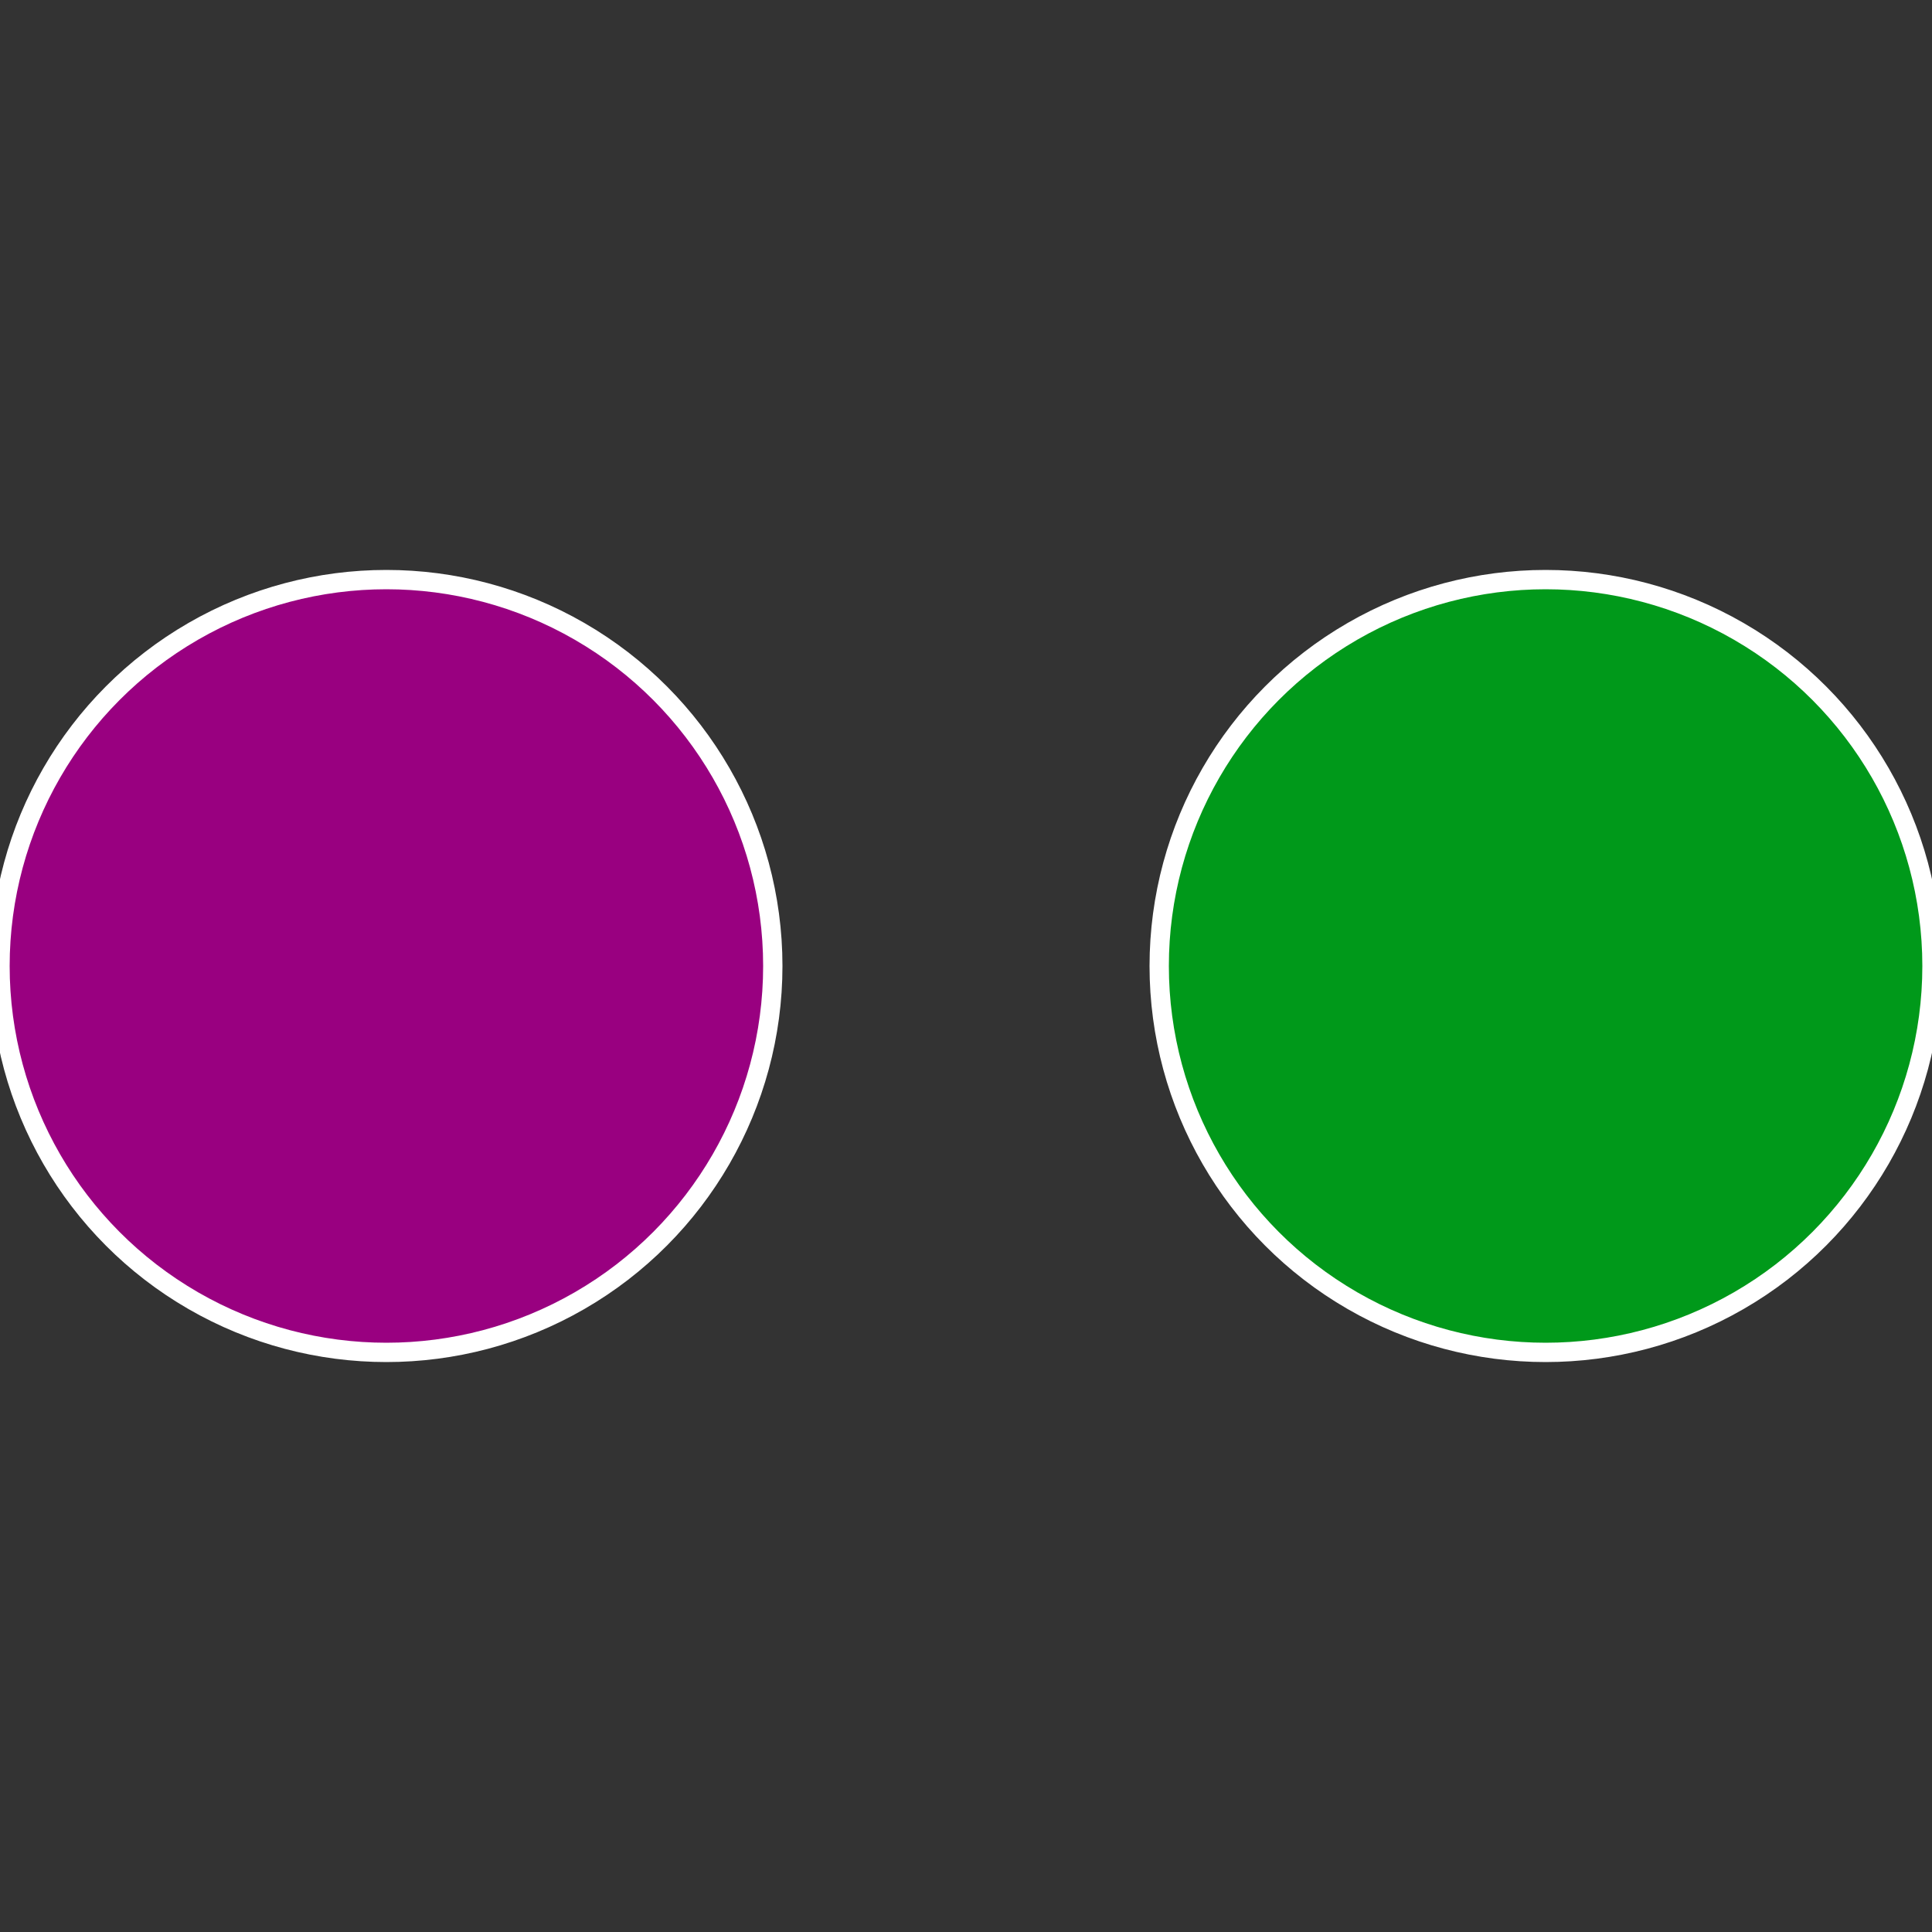
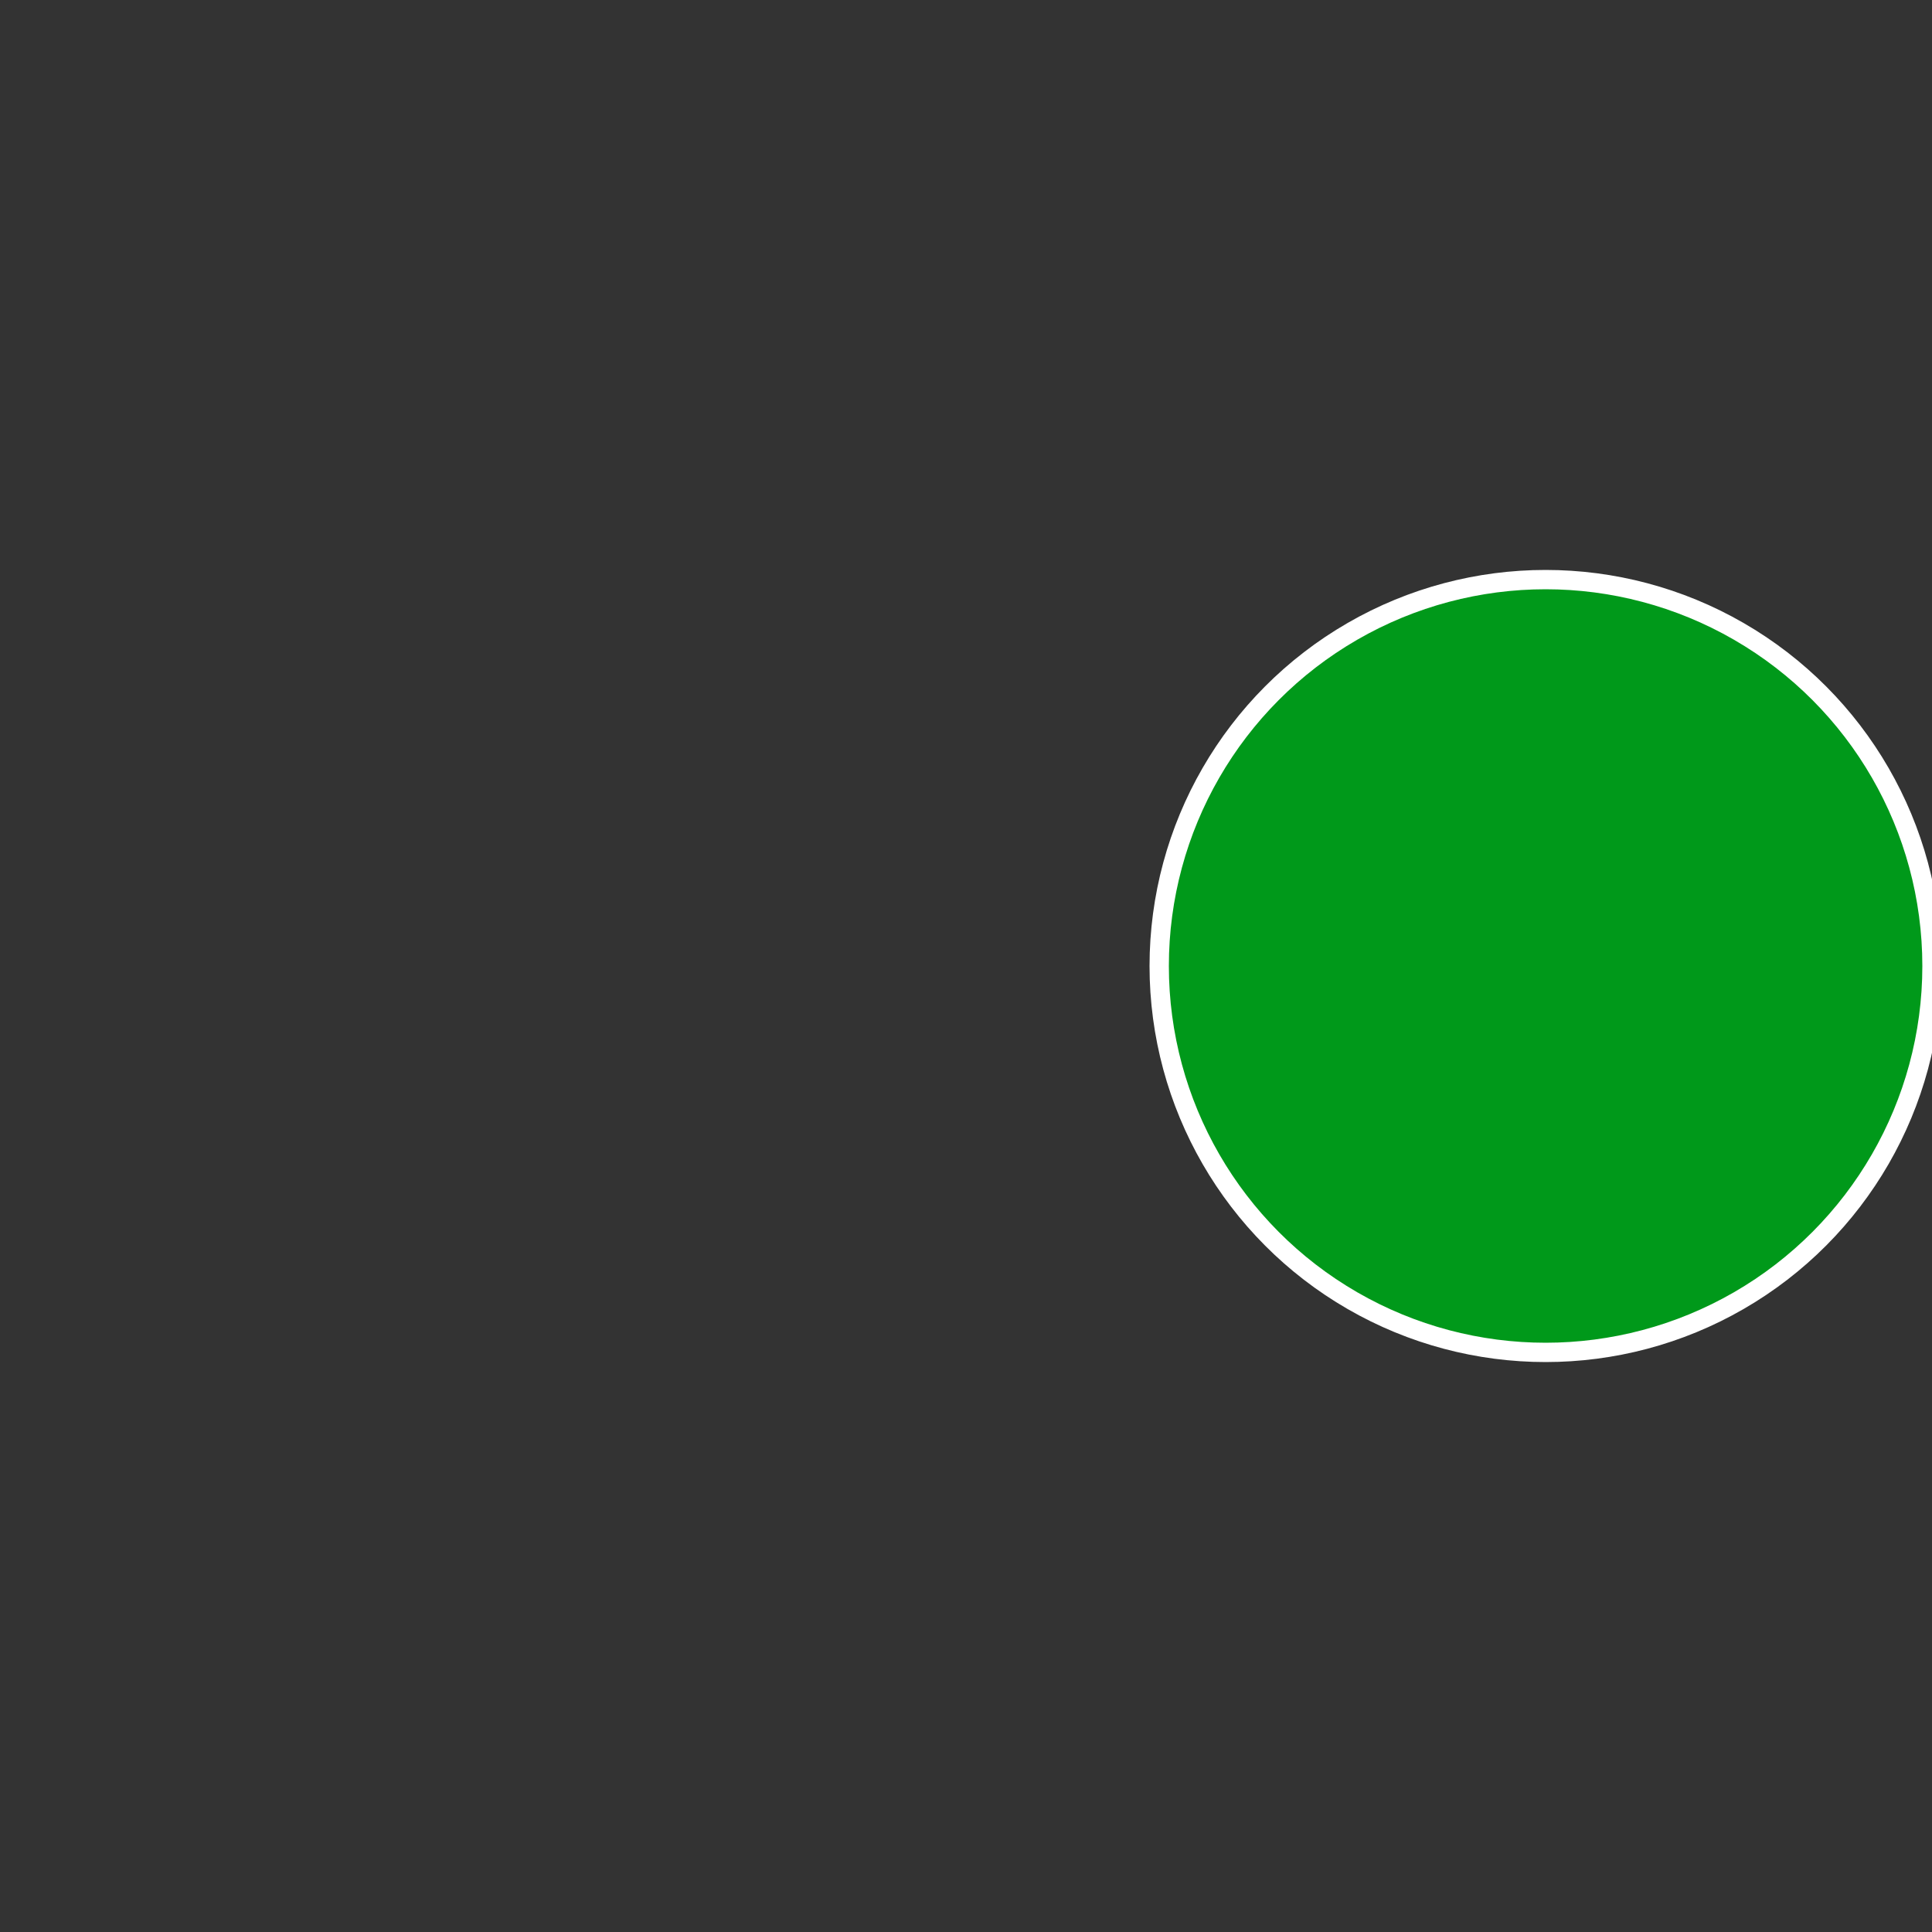
<svg xmlns="http://www.w3.org/2000/svg" width="500" height="500" viewBox="-1 -1 2 2">
  <rect x="-1" y="-1" width="2" height="2" fill="#333333" stroke="none" />
  <circle cx="0.6" cy="0" r="0.4" fill="#00991a" stroke="#fff" stroke-width="1%" />
-   <circle cx="-0.6" cy="7.3478807948841E-17" r="0.4" fill="#990080" stroke="#fff" stroke-width="1%" />
</svg>